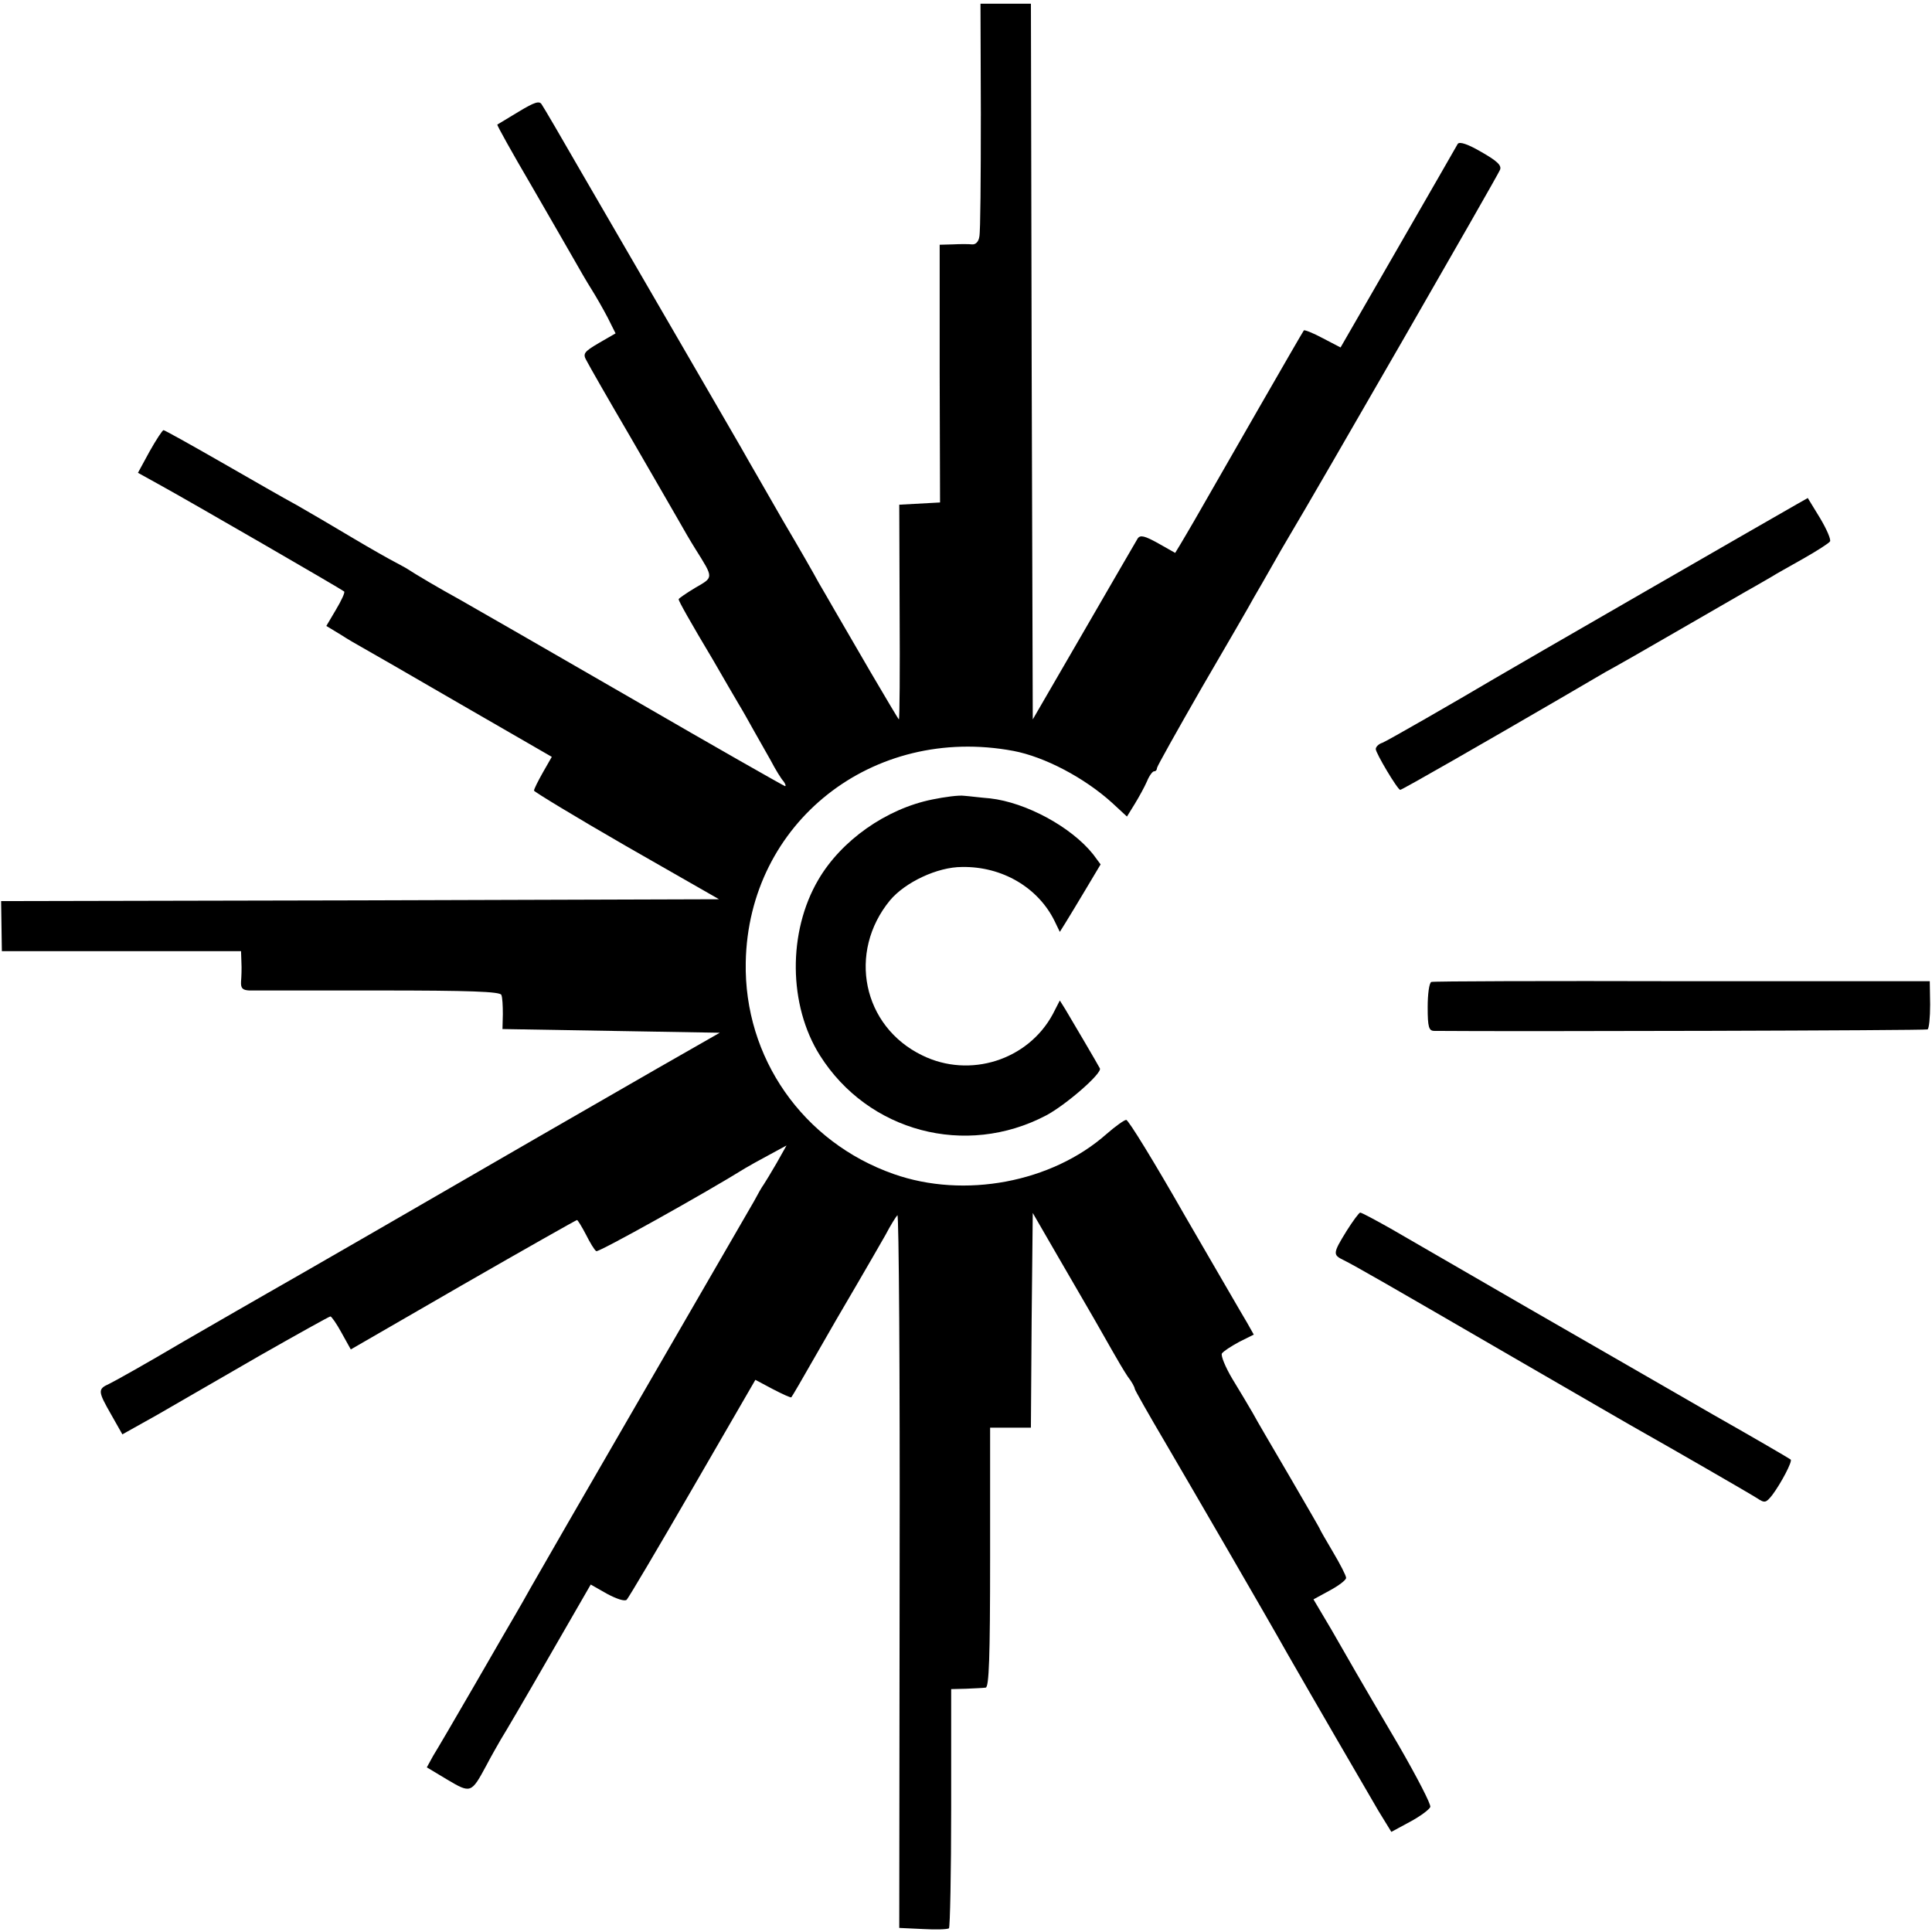
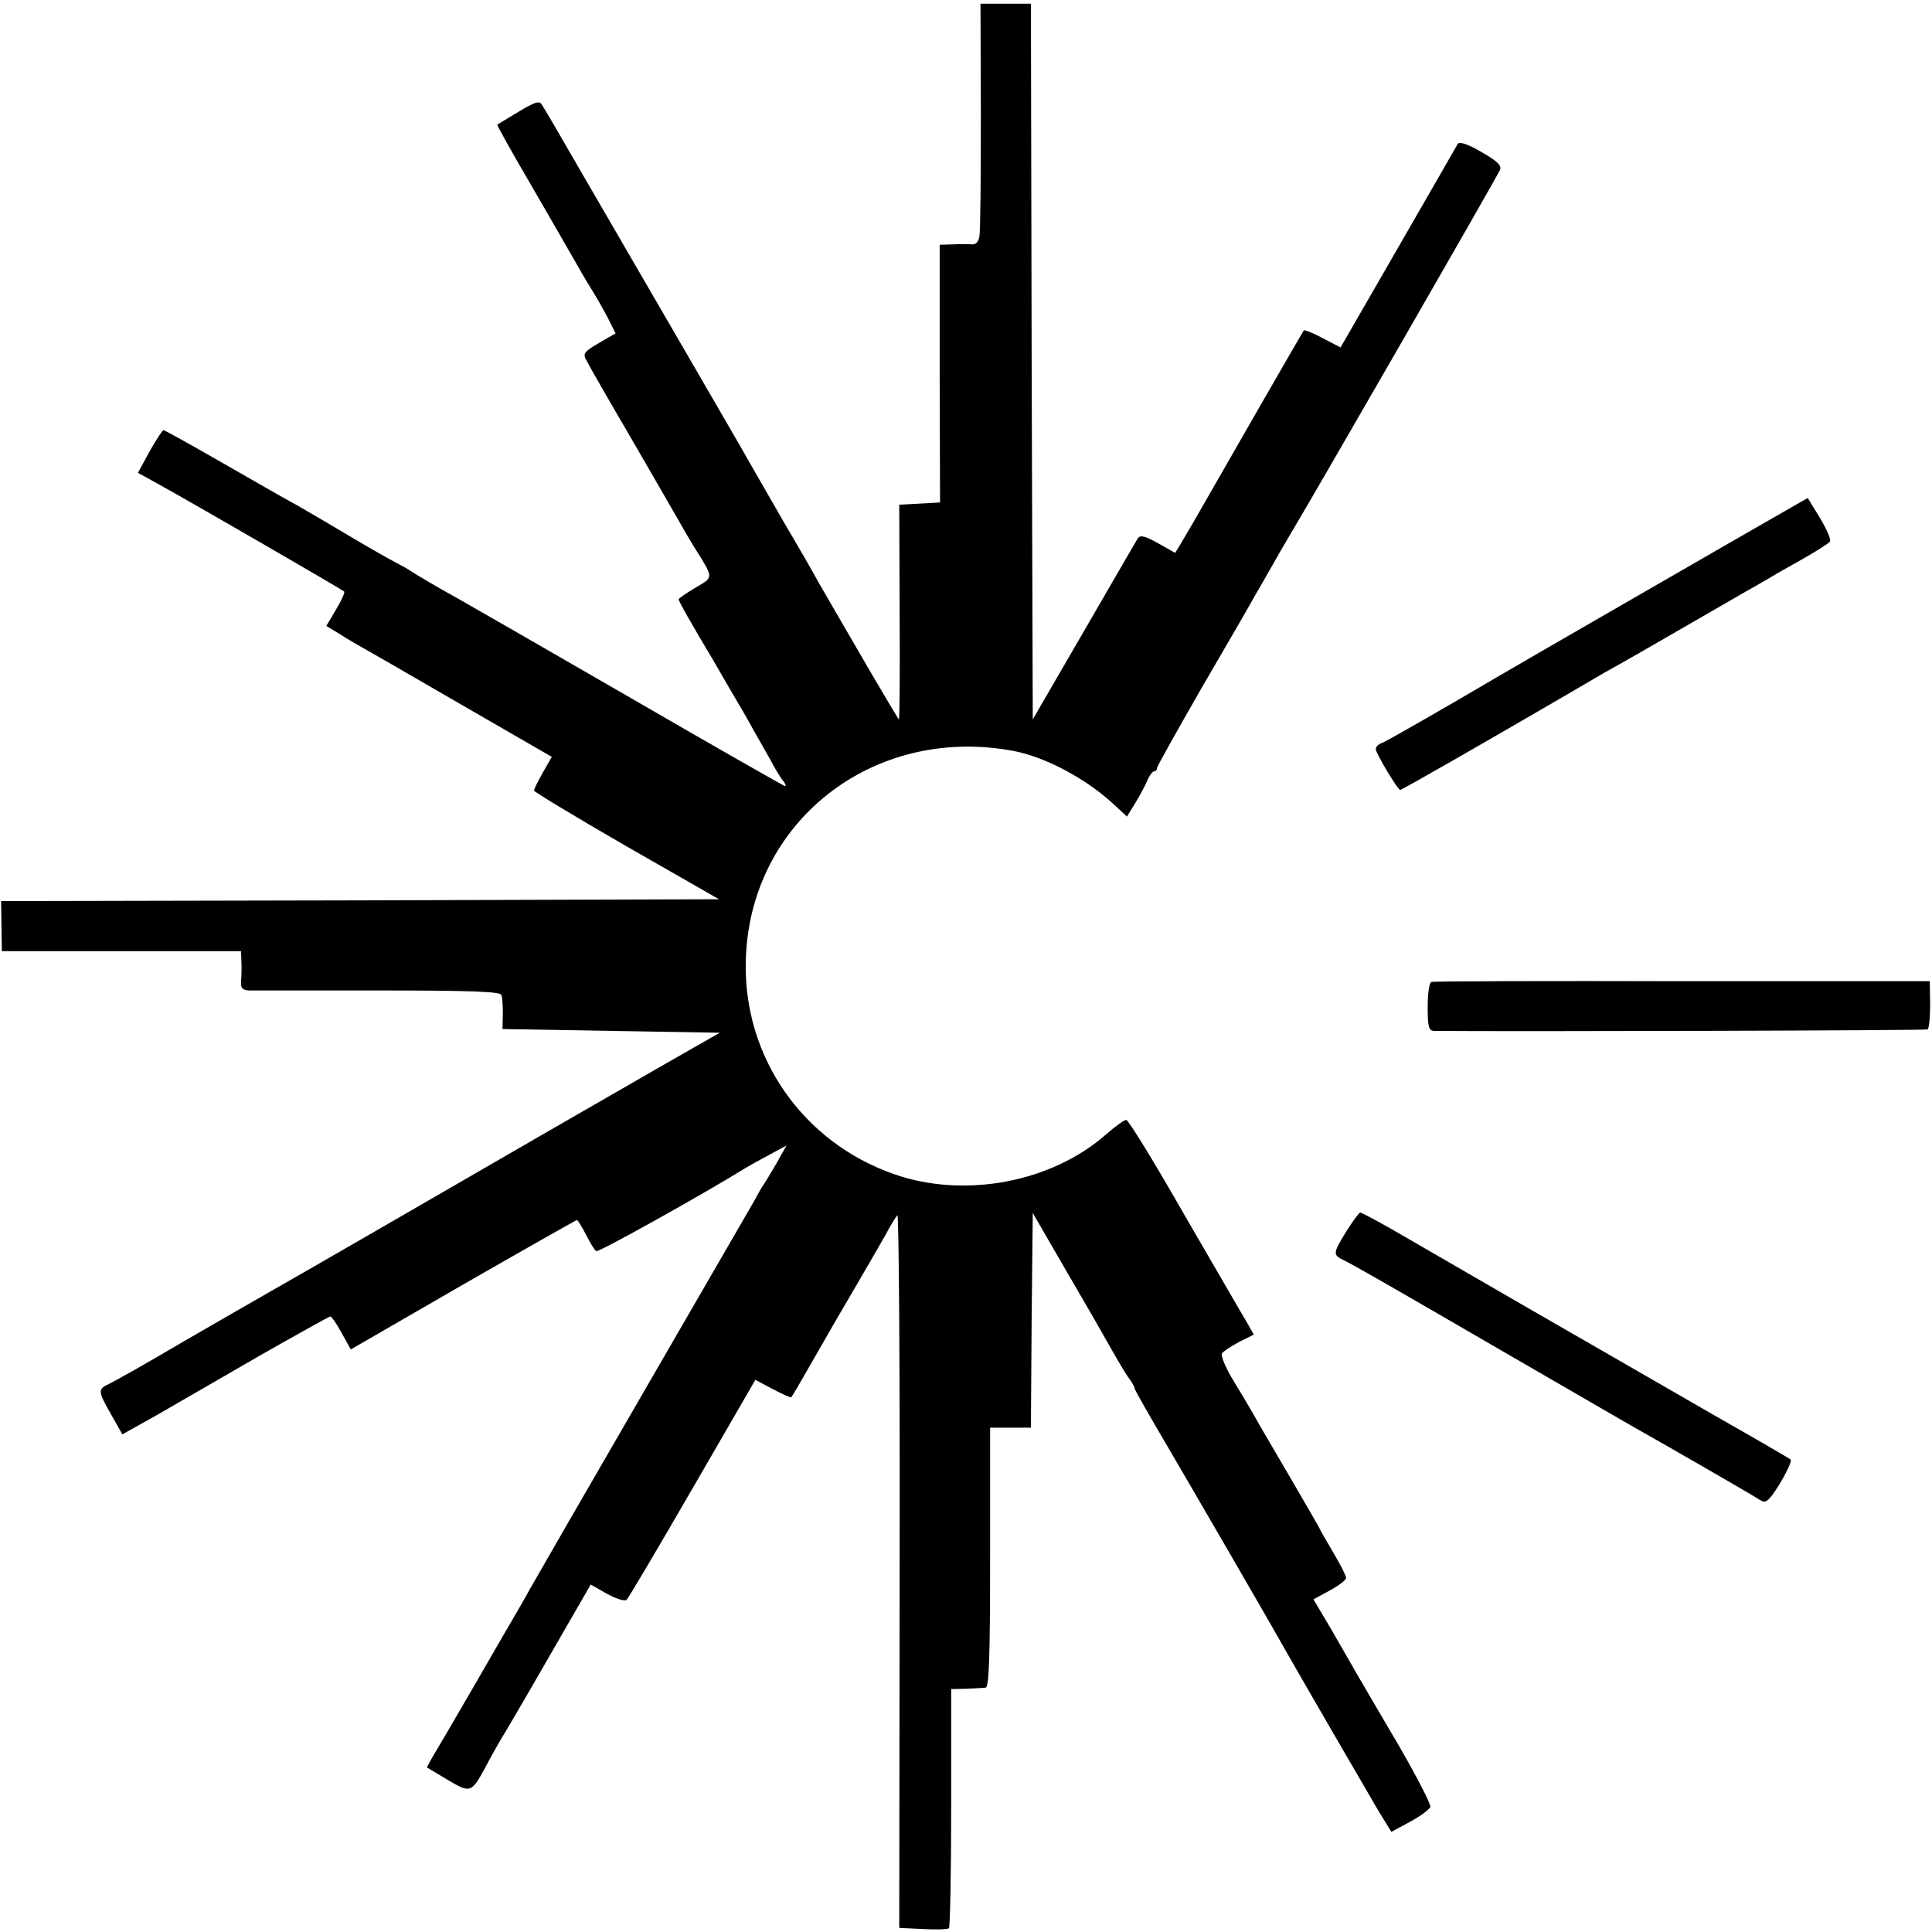
<svg xmlns="http://www.w3.org/2000/svg" version="1.0" width="521pt" height="521pt" viewBox="0 0 521 521" preserveAspectRatio="xMidYMid meet">
  <g transform="translate(0,521) scale(0.1,-0.1)" fill="#000000" stroke="none">
    <path d="M2645 4898 c0 -167 -1 -313 -4 -326 -2 -14 -10 -22 -20 -21 -9 1 -32 1 -51 0 l-36 -1 0 -347 1 -348 -55 -3 -55 -3 1 -289 c1 -160 0 -290 -2 -290 -1 0 -35 57 -76 127 -40 69 -84 145 -97 167 -13 23 -33 57 -44 76 -10 19 -53 94 -95 165 -41 72 -83 144 -92 160 -9 17 -93 161 -185 320 -93 160 -213 367 -267 460 -54 94 -102 176 -107 183 -6 11 -19 7 -62 -19 -30 -18 -56 -34 -58 -35 -1 -2 39 -74 90 -161 50 -87 103 -178 117 -203 14 -25 35 -61 47 -80 12 -19 32 -54 44 -77 l21 -42 -45 -26 c-41 -24 -44 -29 -33 -48 6 -12 58 -103 116 -202 57 -99 116 -200 130 -225 14 -25 35 -61 47 -80 50 -80 50 -76 0 -105 -25 -15 -45 -29 -45 -31 0 -5 32 -62 93 -164 27 -47 58 -100 68 -117 11 -18 29 -50 40 -70 12 -21 33 -58 47 -83 13 -25 29 -51 35 -57 5 -7 7 -13 4 -13 -2 0 -189 106 -413 236 -225 130 -434 250 -464 267 -60 33 -114 65 -145 85 -11 6 -27 15 -35 19 -8 4 -58 32 -110 63 -52 31 -120 71 -150 88 -30 16 -122 69 -204 116 -82 47 -152 86 -155 86 -3 0 -20 -26 -38 -58 l-31 -57 56 -31 c82 -45 495 -284 500 -289 3 -2 -7 -24 -22 -49 l-26 -44 38 -23 c20 -13 46 -28 57 -34 11 -6 131 -75 267 -154 l246 -142 -24 -42 c-13 -23 -24 -45 -24 -49 0 -3 112 -71 249 -150 l250 -143 -968 -3 -968 -2 1 -68 1 -67 323 0 322 0 1 -30 c1 -16 0 -40 -1 -52 -1 -18 4 -23 22 -24 13 0 170 0 350 0 245 0 327 -3 330 -12 3 -7 4 -30 4 -52 l-1 -40 293 -5 293 -5 -168 -96 c-92 -53 -238 -137 -323 -186 -238 -138 -680 -393 -730 -421 -25 -14 -125 -72 -224 -129 -98 -58 -189 -109 -202 -115 -31 -14 -30 -20 6 -83 l30 -53 93 52 c50 29 175 101 277 160 102 58 188 106 191 106 3 0 17 -20 30 -44 l25 -45 303 175 c167 96 305 174 307 174 2 0 13 -18 24 -39 11 -22 23 -42 28 -45 6 -4 296 158 402 224 8 5 37 21 63 35 l48 26 -27 -48 c-15 -26 -31 -52 -35 -58 -4 -5 -16 -26 -26 -45 -11 -19 -145 -251 -298 -515 -153 -264 -289 -500 -303 -525 -14 -25 -32 -57 -41 -72 -9 -15 -58 -100 -110 -190 -52 -90 -103 -177 -113 -193 l-17 -31 55 -33 c64 -38 65 -37 106 39 13 25 31 56 39 70 9 14 67 113 129 221 l113 196 44 -25 c26 -14 48 -21 53 -16 5 5 85 140 178 301 l169 292 47 -25 c27 -14 49 -24 50 -22 2 2 30 50 63 108 33 58 84 146 113 195 29 50 64 110 78 135 13 25 28 49 32 53 4 5 7 -426 6 -957 l-1 -965 64 -3 c34 -2 66 -1 70 2 3 3 6 149 6 325 l0 320 40 1 c22 1 46 2 53 3 9 1 12 78 12 351 l0 350 55 0 55 0 2 290 3 289 70 -121 c39 -67 81 -140 94 -162 13 -23 35 -61 49 -86 14 -25 33 -57 43 -72 11 -14 19 -29 19 -33 0 -3 38 -70 84 -148 72 -123 269 -462 328 -567 56 -98 215 -372 245 -423 l35 -57 50 27 c28 15 52 33 55 40 3 6 -36 81 -85 166 -50 85 -101 172 -113 193 -12 21 -43 75 -69 120 l-48 81 44 24 c24 13 44 28 44 34 0 6 -16 37 -35 69 -19 32 -35 60 -35 61 0 2 -37 65 -81 141 -45 77 -91 155 -101 174 -11 19 -36 61 -55 92 -19 32 -31 62 -28 68 4 6 24 19 46 31 l40 20 -18 32 c-11 18 -86 148 -168 289 -81 142 -152 258 -158 258 -5 0 -29 -17 -53 -38 -148 -131 -384 -175 -574 -108 -245 86 -404 314 -399 571 7 377 342 641 722 570 84 -16 191 -72 266 -140 l40 -37 21 34 c11 18 26 45 33 61 6 15 15 27 19 27 5 0 8 4 8 9 0 4 55 102 121 217 67 115 131 225 141 244 11 19 32 55 46 80 14 25 37 65 52 90 59 98 559 966 565 982 5 12 -8 24 -50 48 -36 21 -59 29 -64 22 -3 -6 -76 -132 -161 -280 l-155 -269 -48 25 c-26 14 -49 23 -51 21 -3 -3 -232 -402 -296 -514 -13 -22 -29 -50 -37 -63 l-14 -23 -46 26 c-36 20 -48 23 -55 13 -4 -7 -70 -120 -145 -250 l-138 -238 -3 965 -2 965 -68 0 -68 0 1 -302z" />
-     <path d="M4845 3850 c-60 -34 -775 -446 -815 -470 -103 -61 -289 -168 -302 -173 -10 -3 -18 -11 -18 -17 0 -11 59 -110 66 -110 5 0 228 128 429 245 50 29 106 62 125 73 19 10 112 63 205 117 94 54 183 106 198 114 16 9 36 21 45 26 9 6 47 27 84 48 37 21 70 42 73 47 3 5 -9 33 -27 63 l-33 54 -30 -17z" />
-     <path d="M2514 3054 c-124 -25 -245 -110 -307 -216 -83 -141 -81 -339 4 -474 130 -206 393 -276 610 -162 53 28 152 114 145 127 -5 10 -78 134 -93 159 l-15 24 -19 -37 c-67 -124 -224 -174 -352 -111 -161 78 -202 278 -87 418 41 49 128 90 194 90 109 2 206 -56 250 -146 l14 -29 15 24 c8 13 33 54 55 91 l40 67 -20 27 c-59 74 -181 140 -278 151 -25 2 -56 6 -70 7 -14 2 -52 -3 -86 -10z" />
+     <path d="M4845 3850 c-60 -34 -775 -446 -815 -470 -103 -61 -289 -168 -302 -173 -10 -3 -18 -11 -18 -17 0 -11 59 -110 66 -110 5 0 228 128 429 245 50 29 106 62 125 73 19 10 112 63 205 117 94 54 183 106 198 114 16 9 36 21 45 26 9 6 47 27 84 48 37 21 70 42 73 47 3 5 -9 33 -27 63 l-33 54 -30 -17" />
    <path d="M3860 2562 c-6 -2 -10 -33 -10 -68 0 -54 3 -64 18 -64 211 -2 1326 1 1330 4 4 2 7 32 7 67 l-1 63 -667 0 c-367 1 -672 0 -677 -2z" />
    <path d="M3631 1890 c-37 -60 -37 -64 -8 -78 34 -17 114 -63 457 -262 173 -100 333 -193 355 -205 57 -32 276 -158 303 -175 21 -14 24 -13 41 8 24 32 55 91 50 96 -2 2 -96 57 -209 121 -113 65 -338 195 -500 288 -162 94 -329 190 -370 214 -41 23 -78 43 -82 43 -3 0 -20 -23 -37 -50z" />
  </g>
</svg>